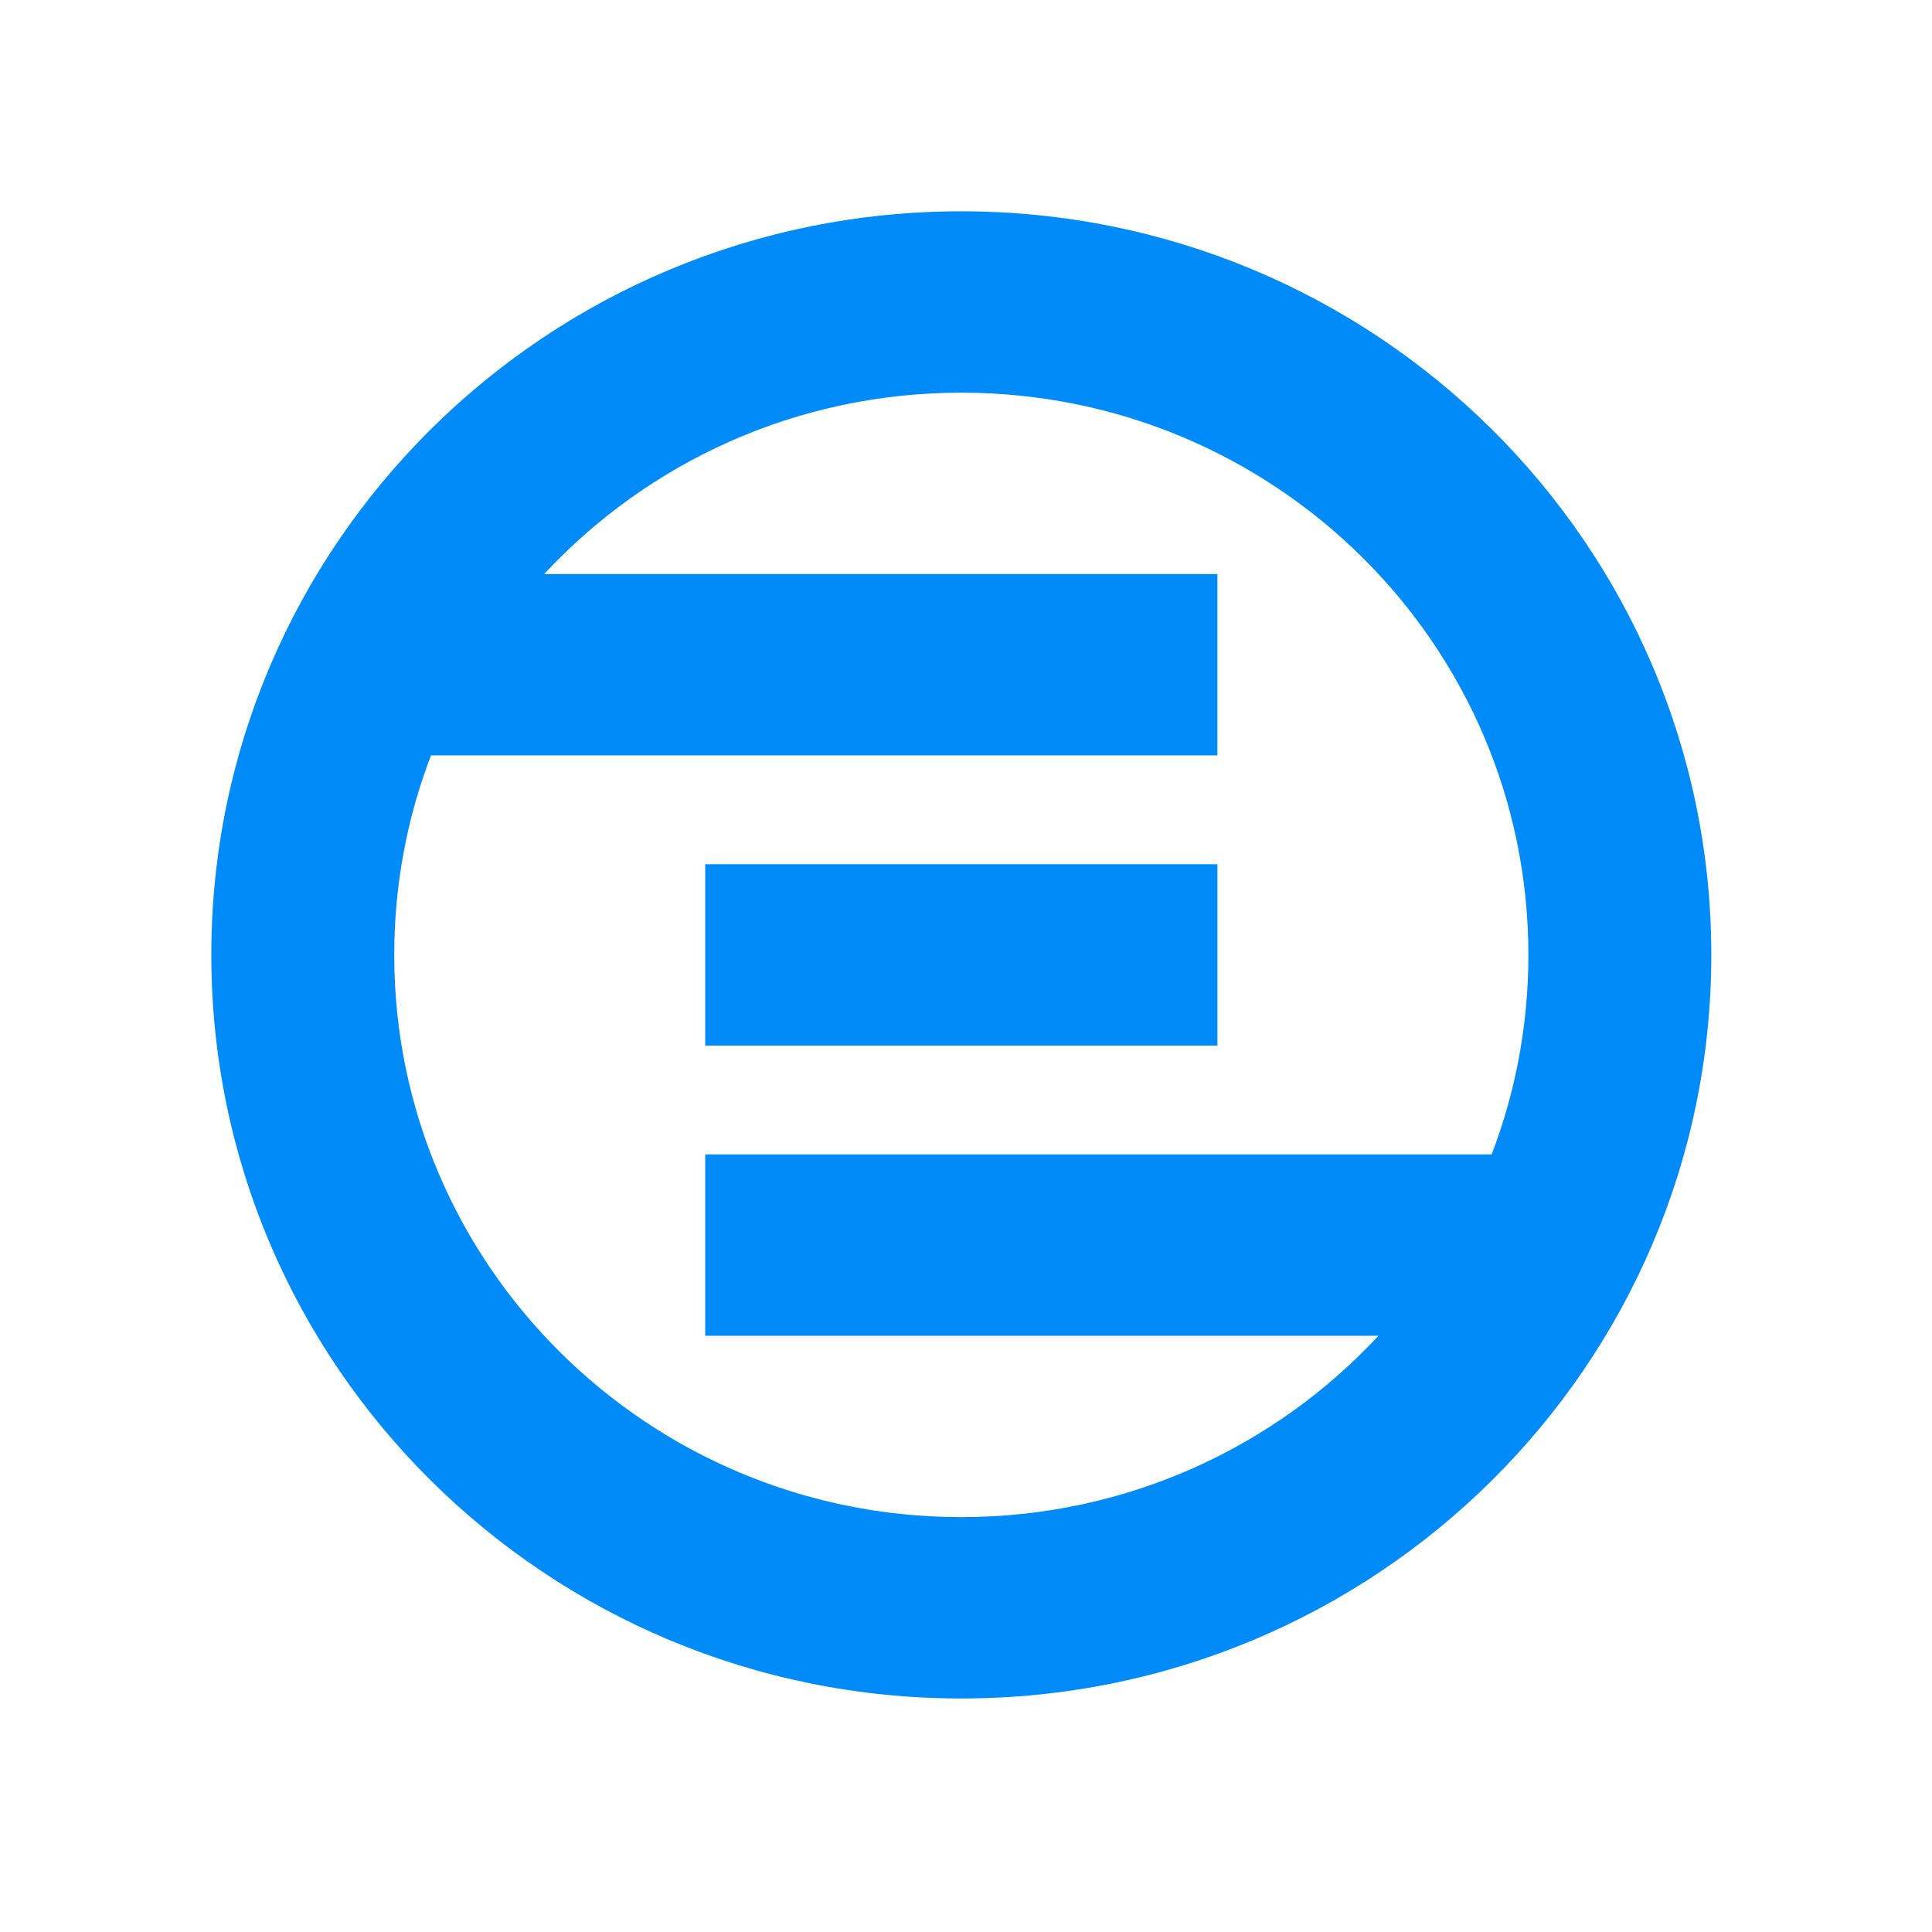
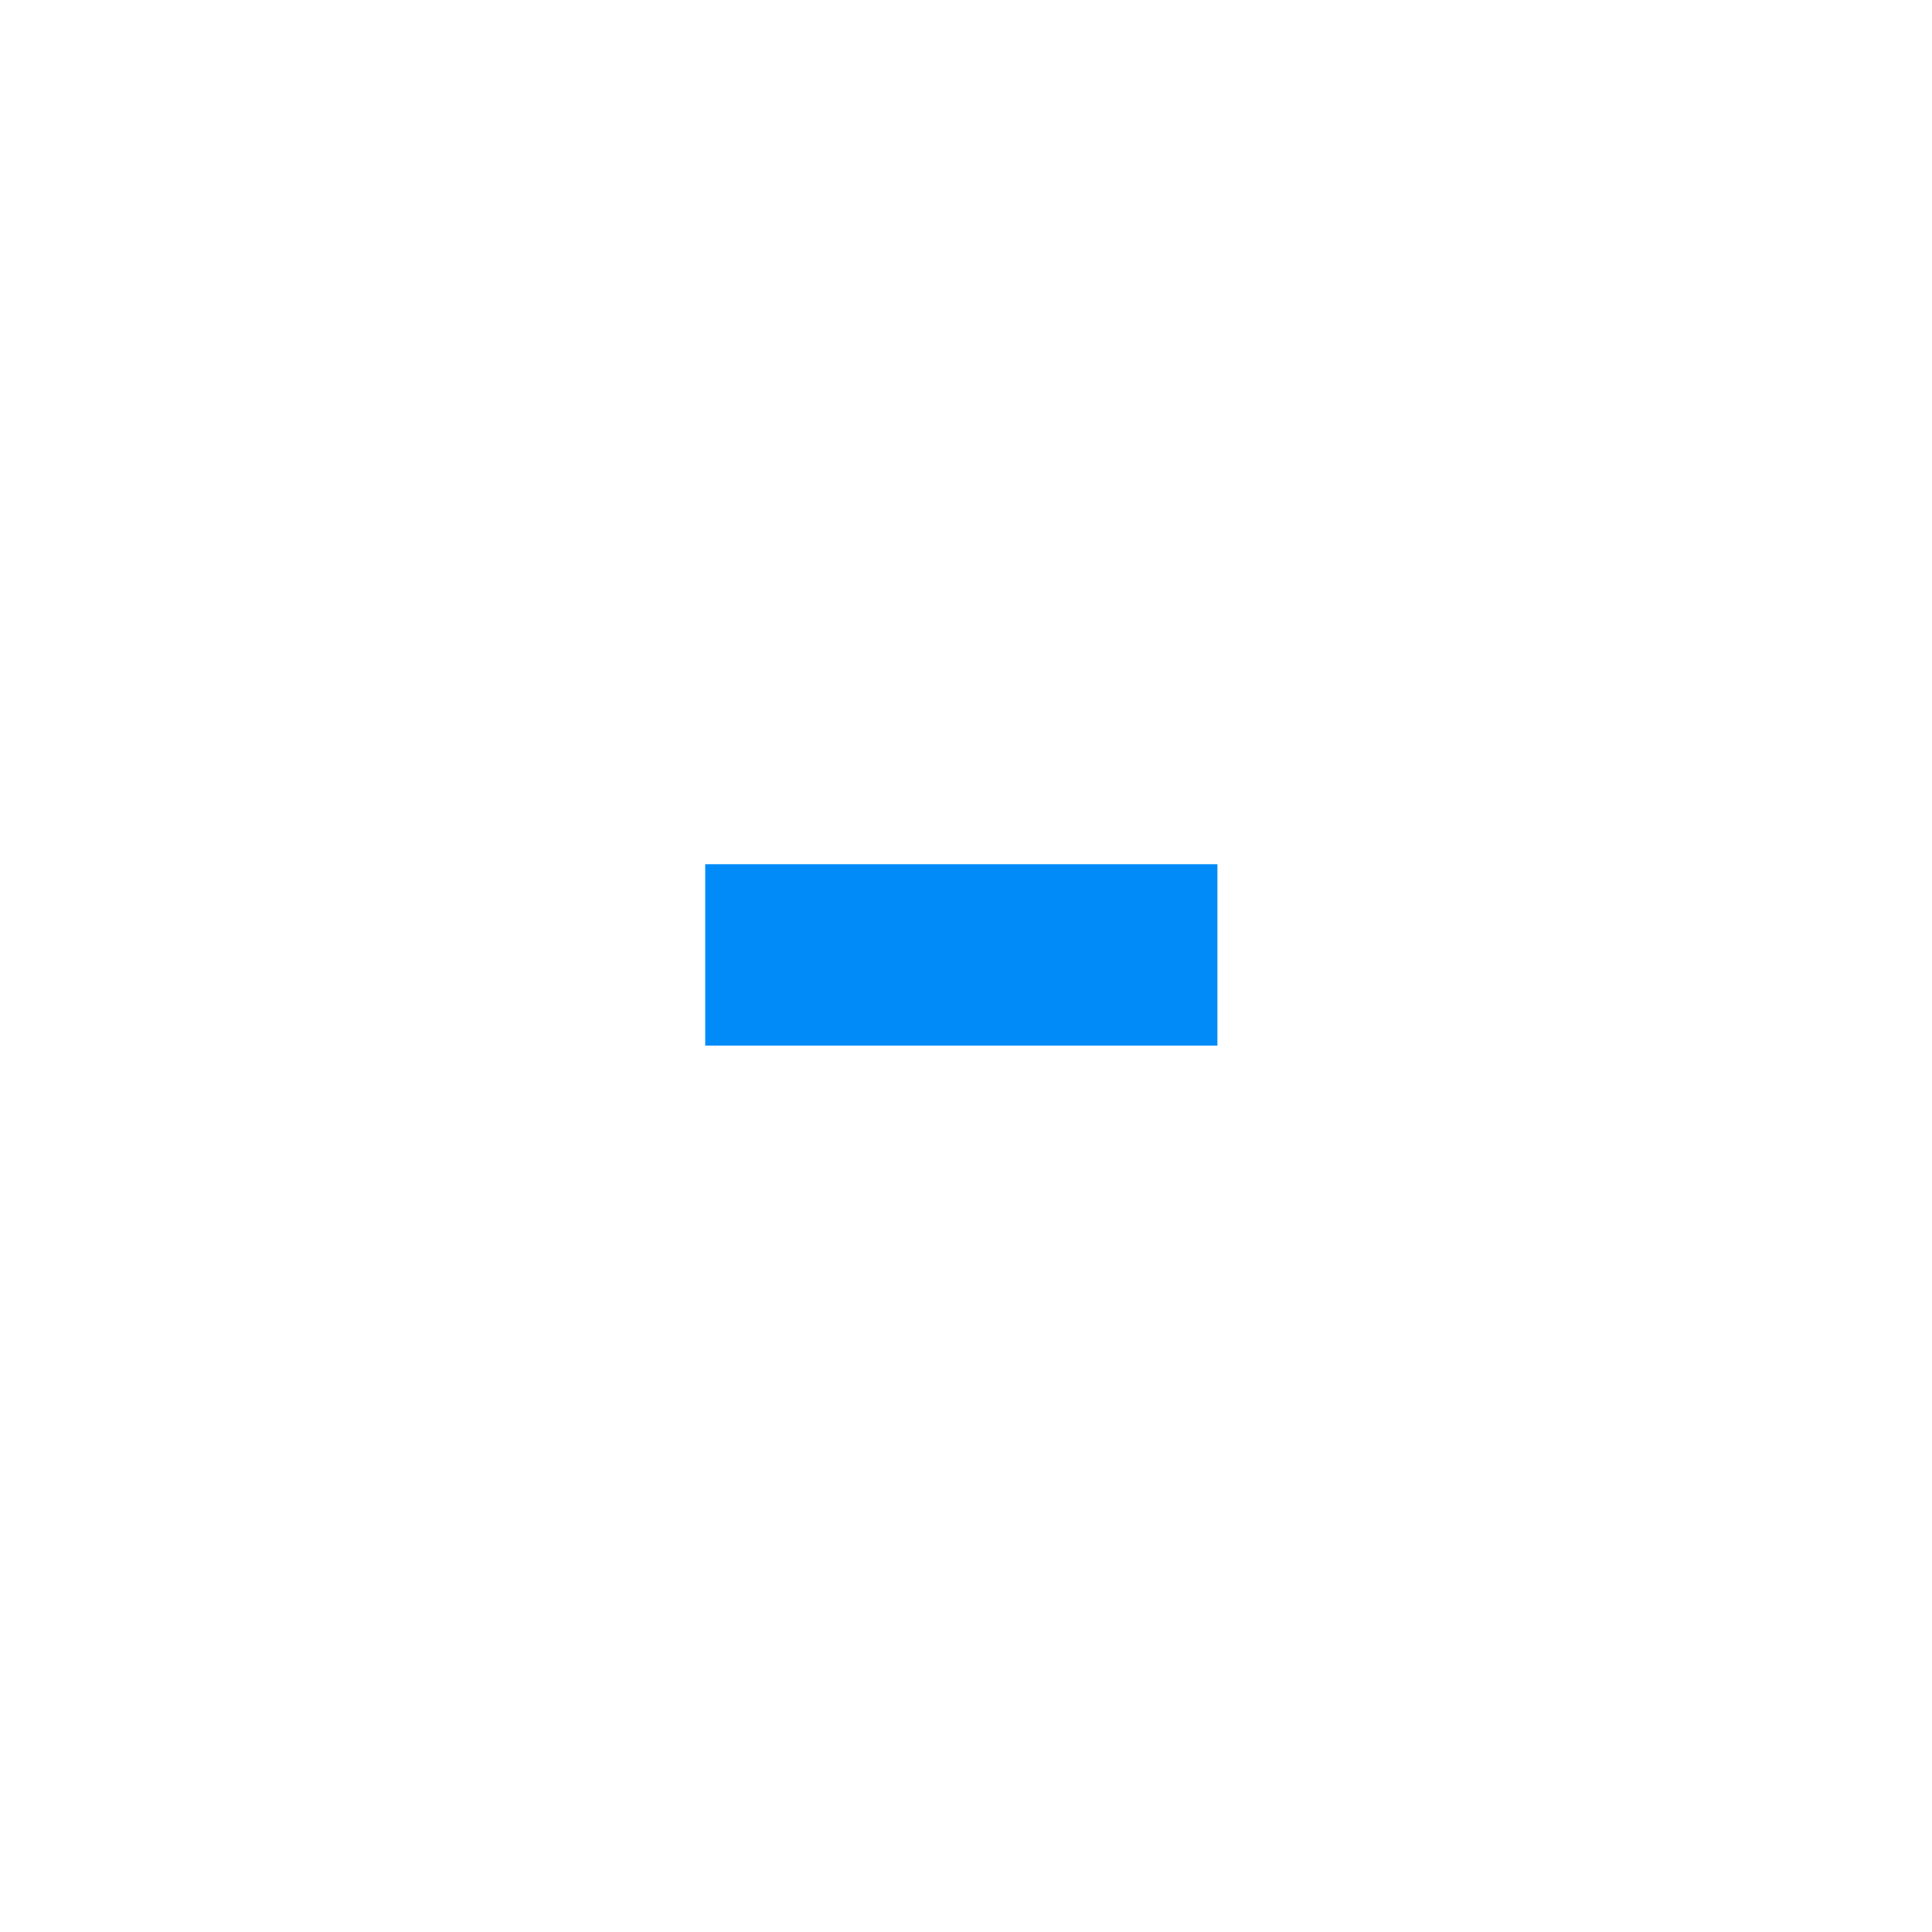
<svg xmlns="http://www.w3.org/2000/svg" width="120" height="120" viewBox="0 0 120 120" fill="none">
  <g clip-path="url(#clip0_1_92)">
    <path d="M75.616 53.678H43.802V64.943H75.616V53.678Z" fill="#008BF9" />
-     <path fill-rule="evenodd" clip-rule="evenodd" d="M106.292 59.31C106.292 84.818 85.436 105.496 59.709 105.496C33.981 105.496 13.125 84.818 13.125 59.31C13.125 33.803 33.981 13.125 59.709 13.125C85.436 13.125 106.292 33.803 106.292 59.31ZM85.618 82.967C79.182 89.893 69.956 94.231 59.709 94.231C40.256 94.231 24.487 78.597 24.487 59.31C24.487 54.947 25.294 50.77 26.769 46.919H75.615V35.655H33.799C40.236 28.729 49.461 24.39 59.709 24.39C79.161 24.39 94.931 40.024 94.931 59.31C94.931 63.674 94.124 67.851 92.649 71.702H43.802V82.967H85.618Z" fill="#008BF9" />
  </g>
  <defs>
    <clipPath id="clip0_1_92">
      <rect width="93.75" height="93.75" fill="white" transform="translate(13.125 13.125)" />
    </clipPath>
  </defs>
</svg>